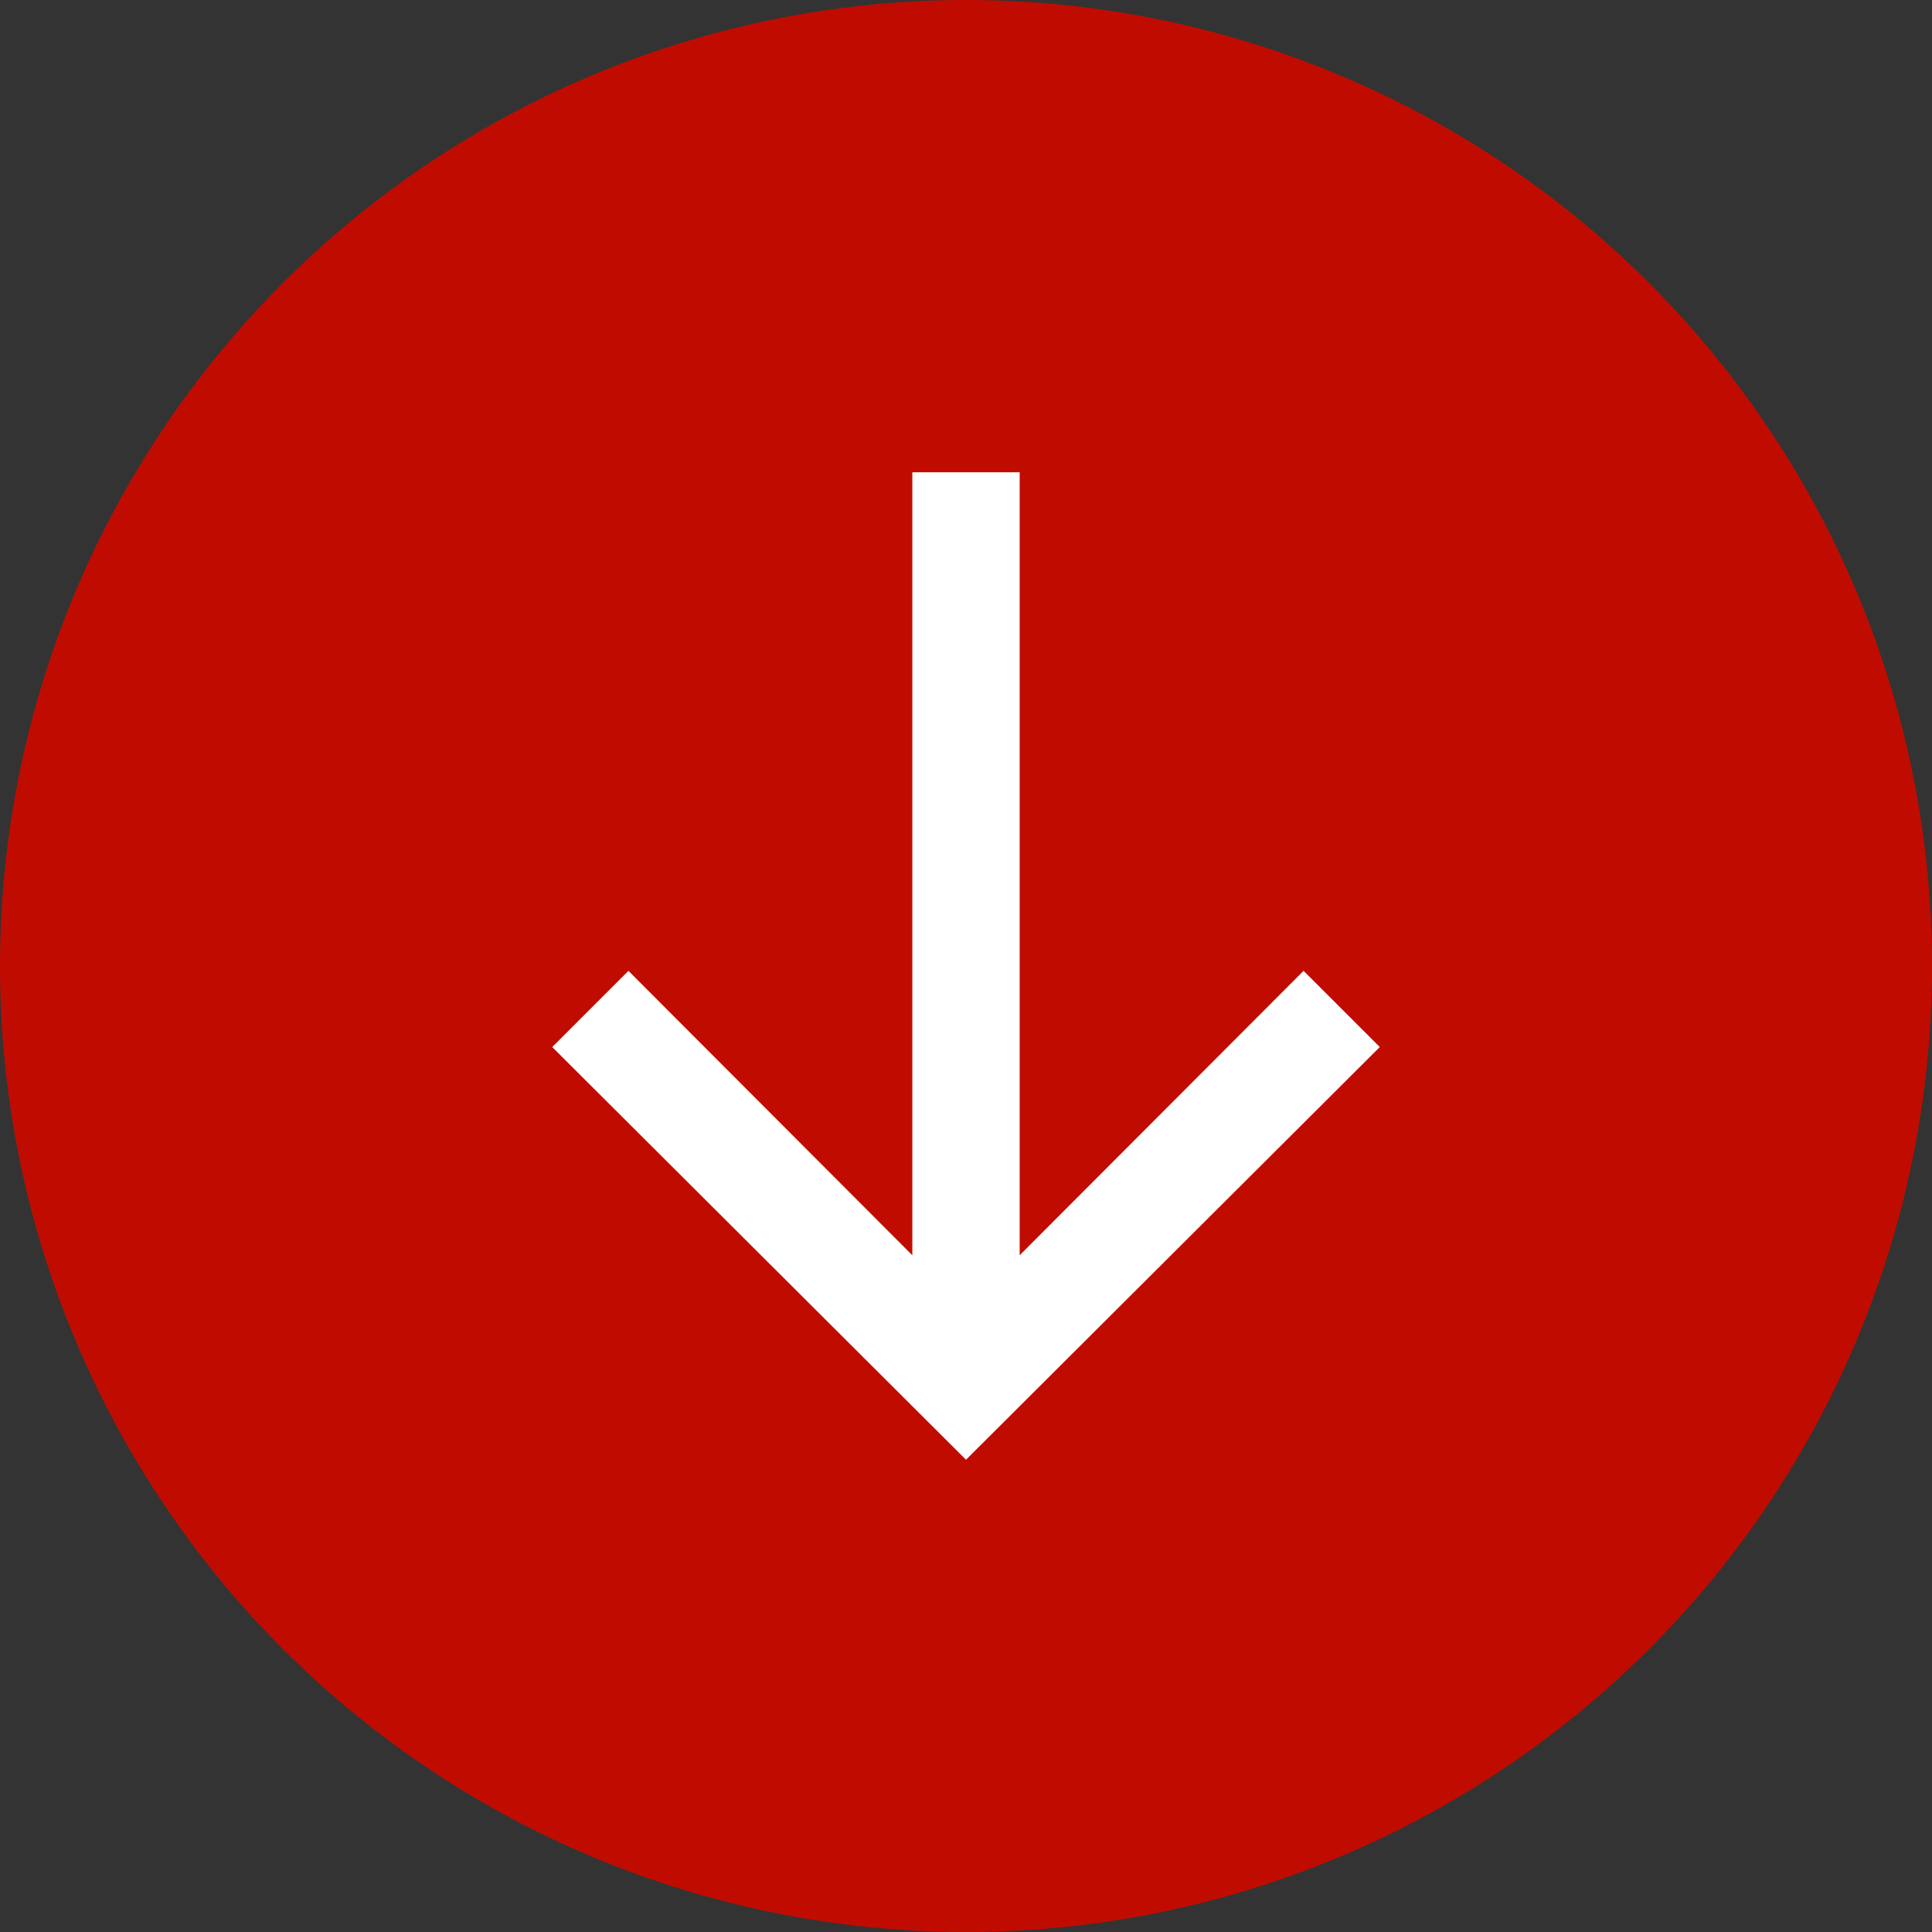
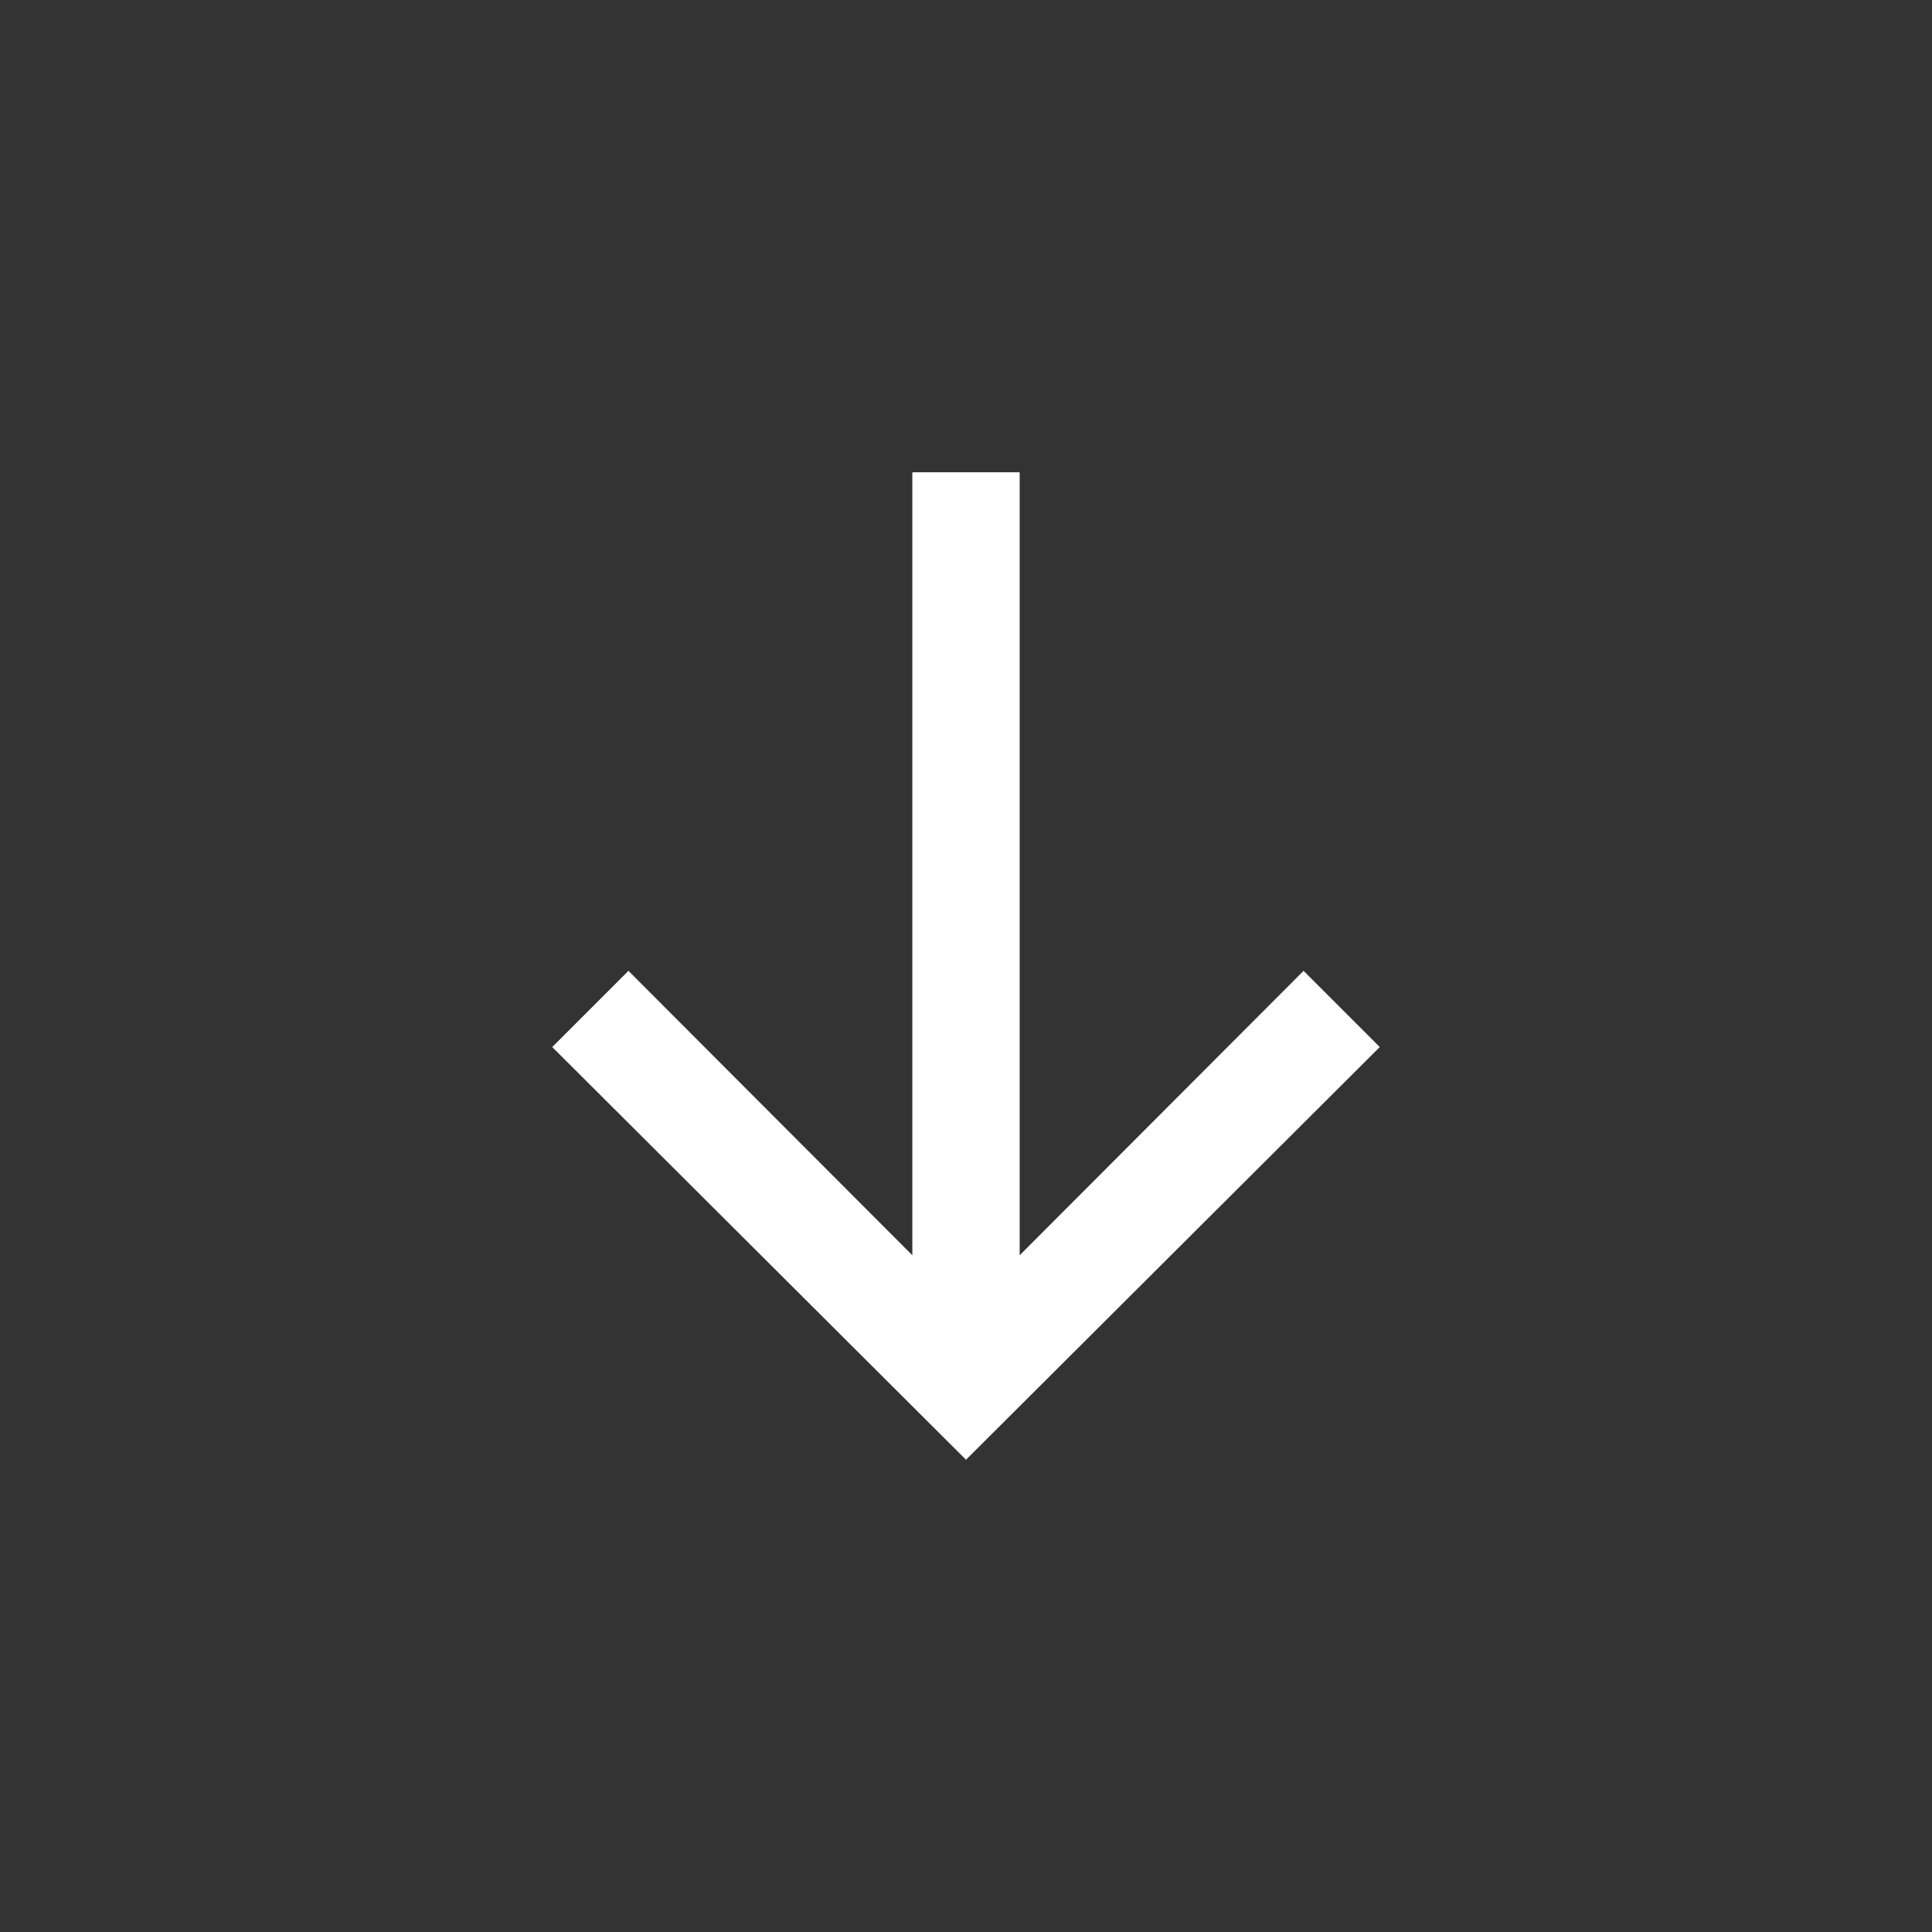
<svg xmlns="http://www.w3.org/2000/svg" id="Layer_1" width="36" height="36" viewBox="0 0 36 36">
  <rect x="0" y="0" width="36" height="36" fill="#333333" stroke="none" />
  <g id="a">
-     <circle cx="18" cy="18" r="18" fill="#c00c00" stroke-width="0" />
-   </g>
+     </g>
  <polygon points="24.29 18.09 19 23.39 19 8.8 17 8.8 17 23.39 11.71 18.09 10.29 19.51 18 27.2 25.71 19.51 24.29 18.09" fill="#fff" stroke-width="0" />
</svg>